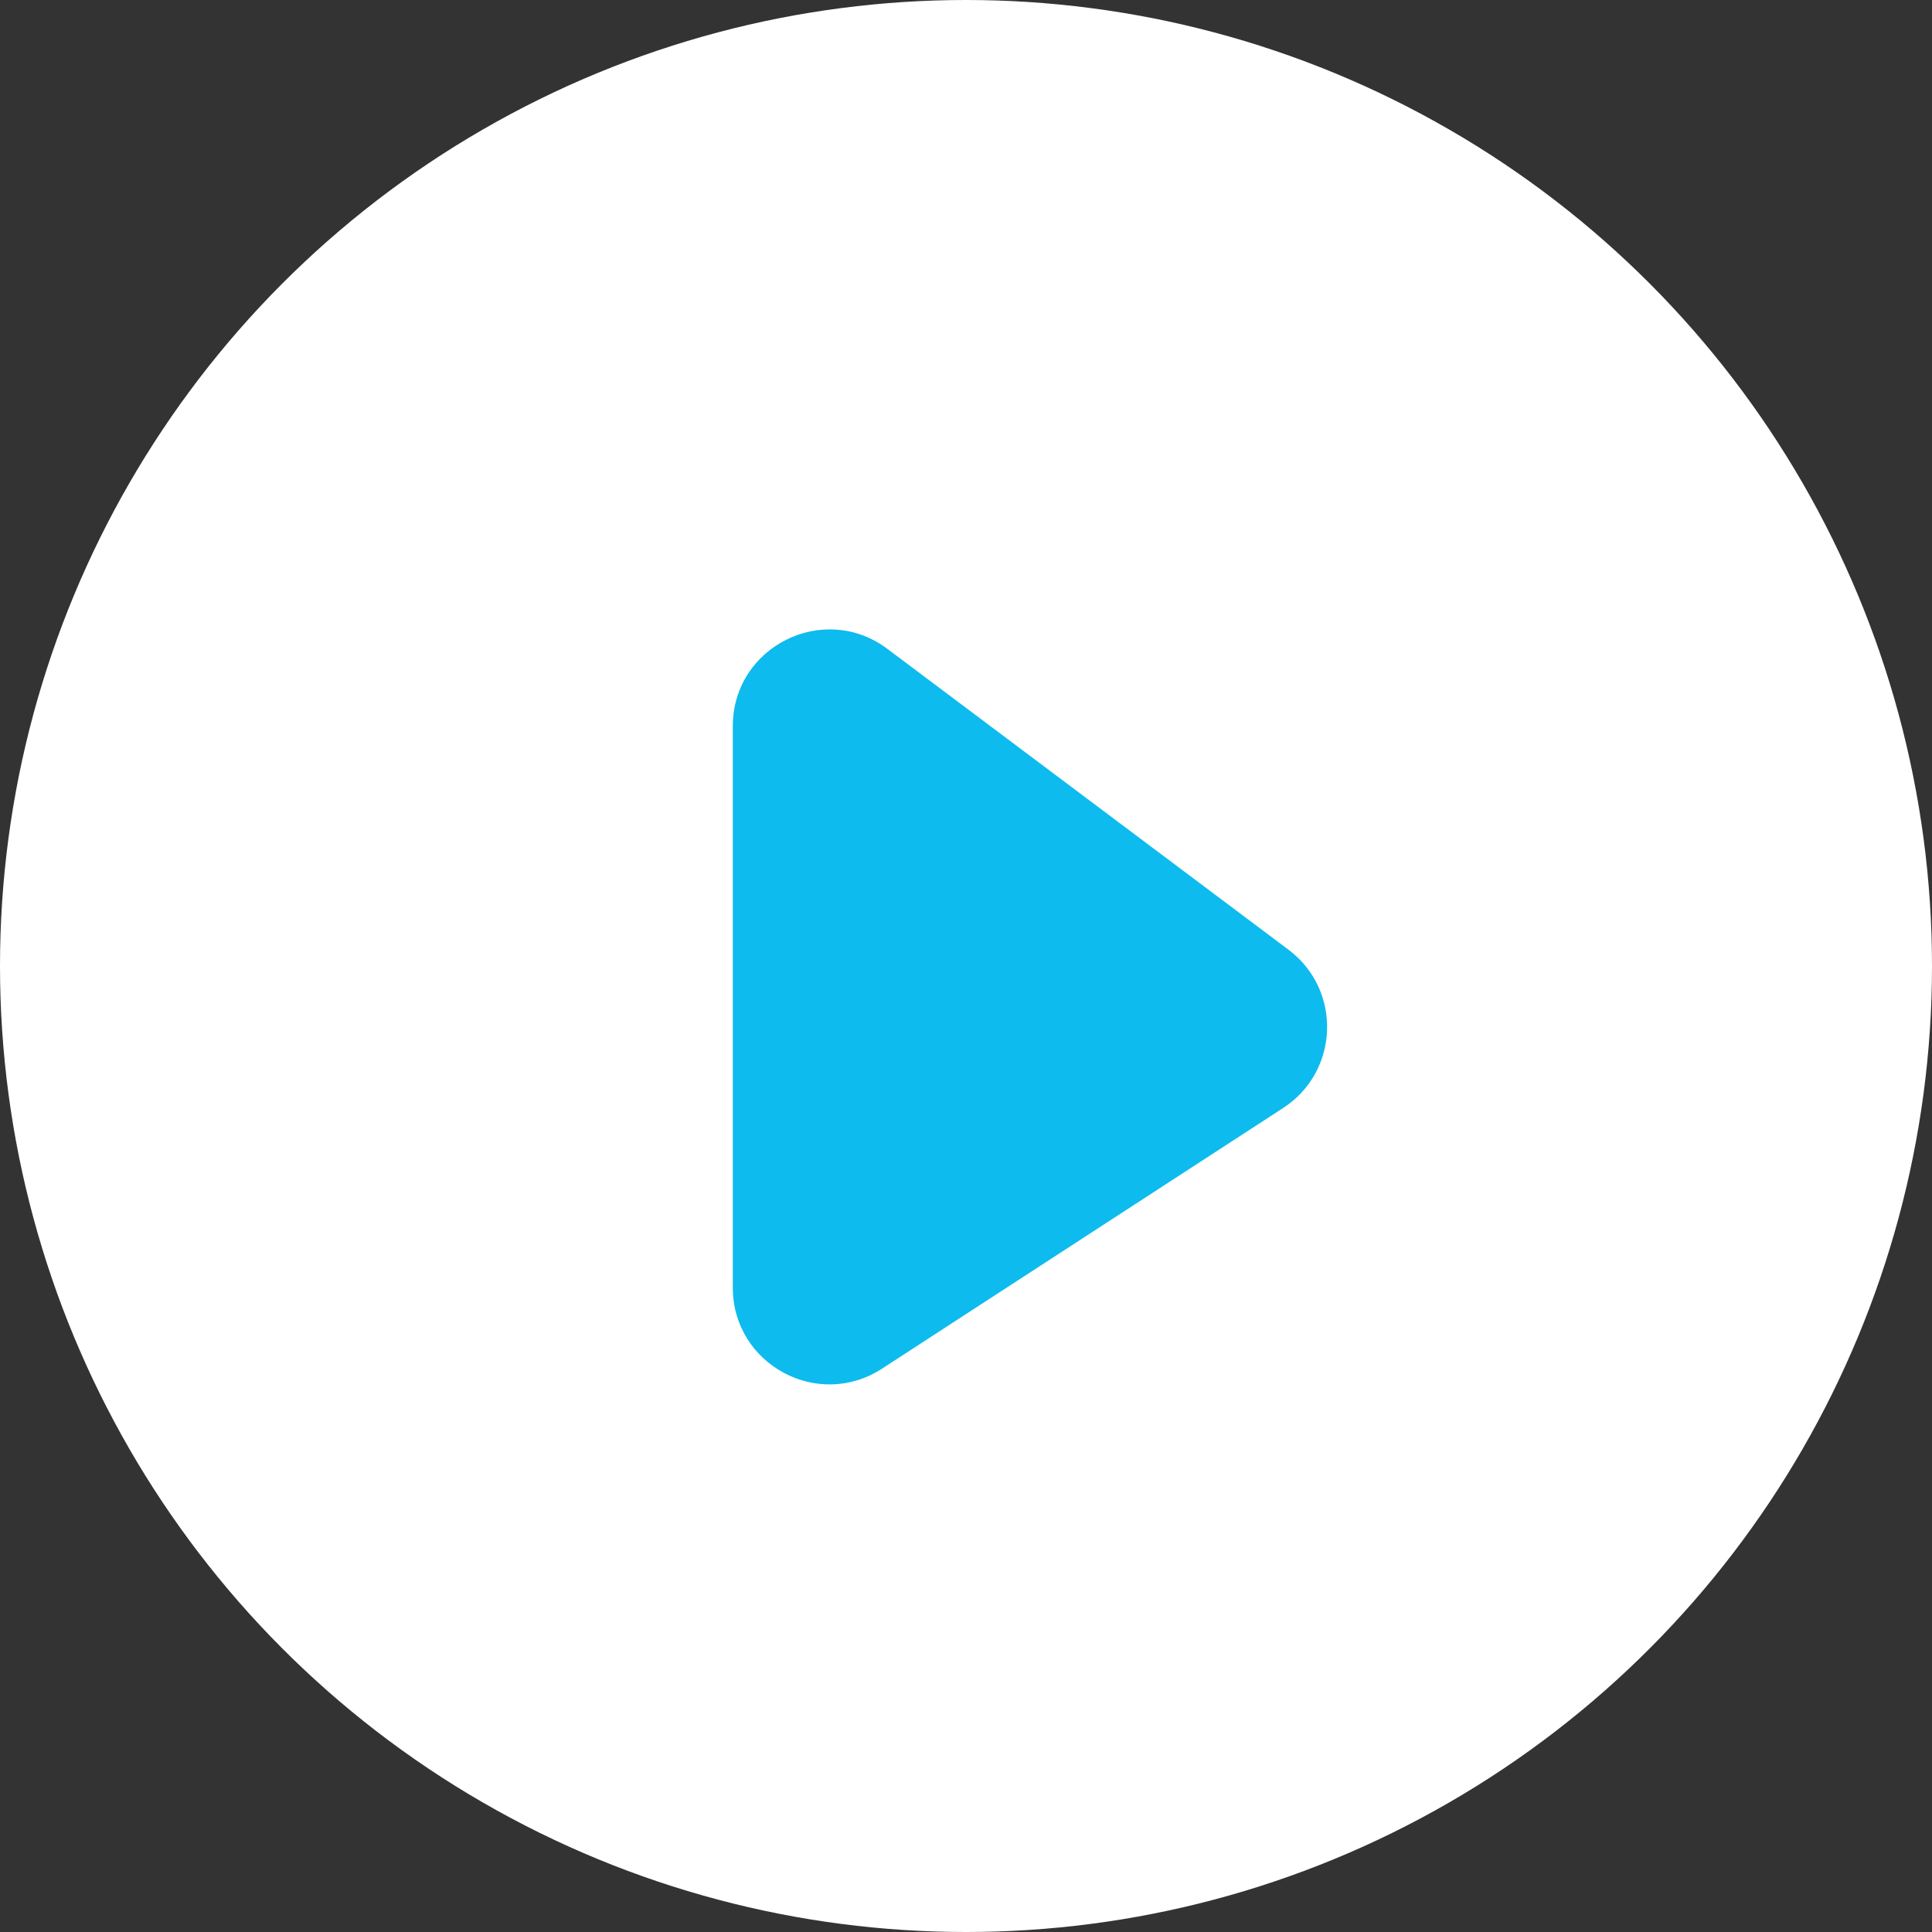
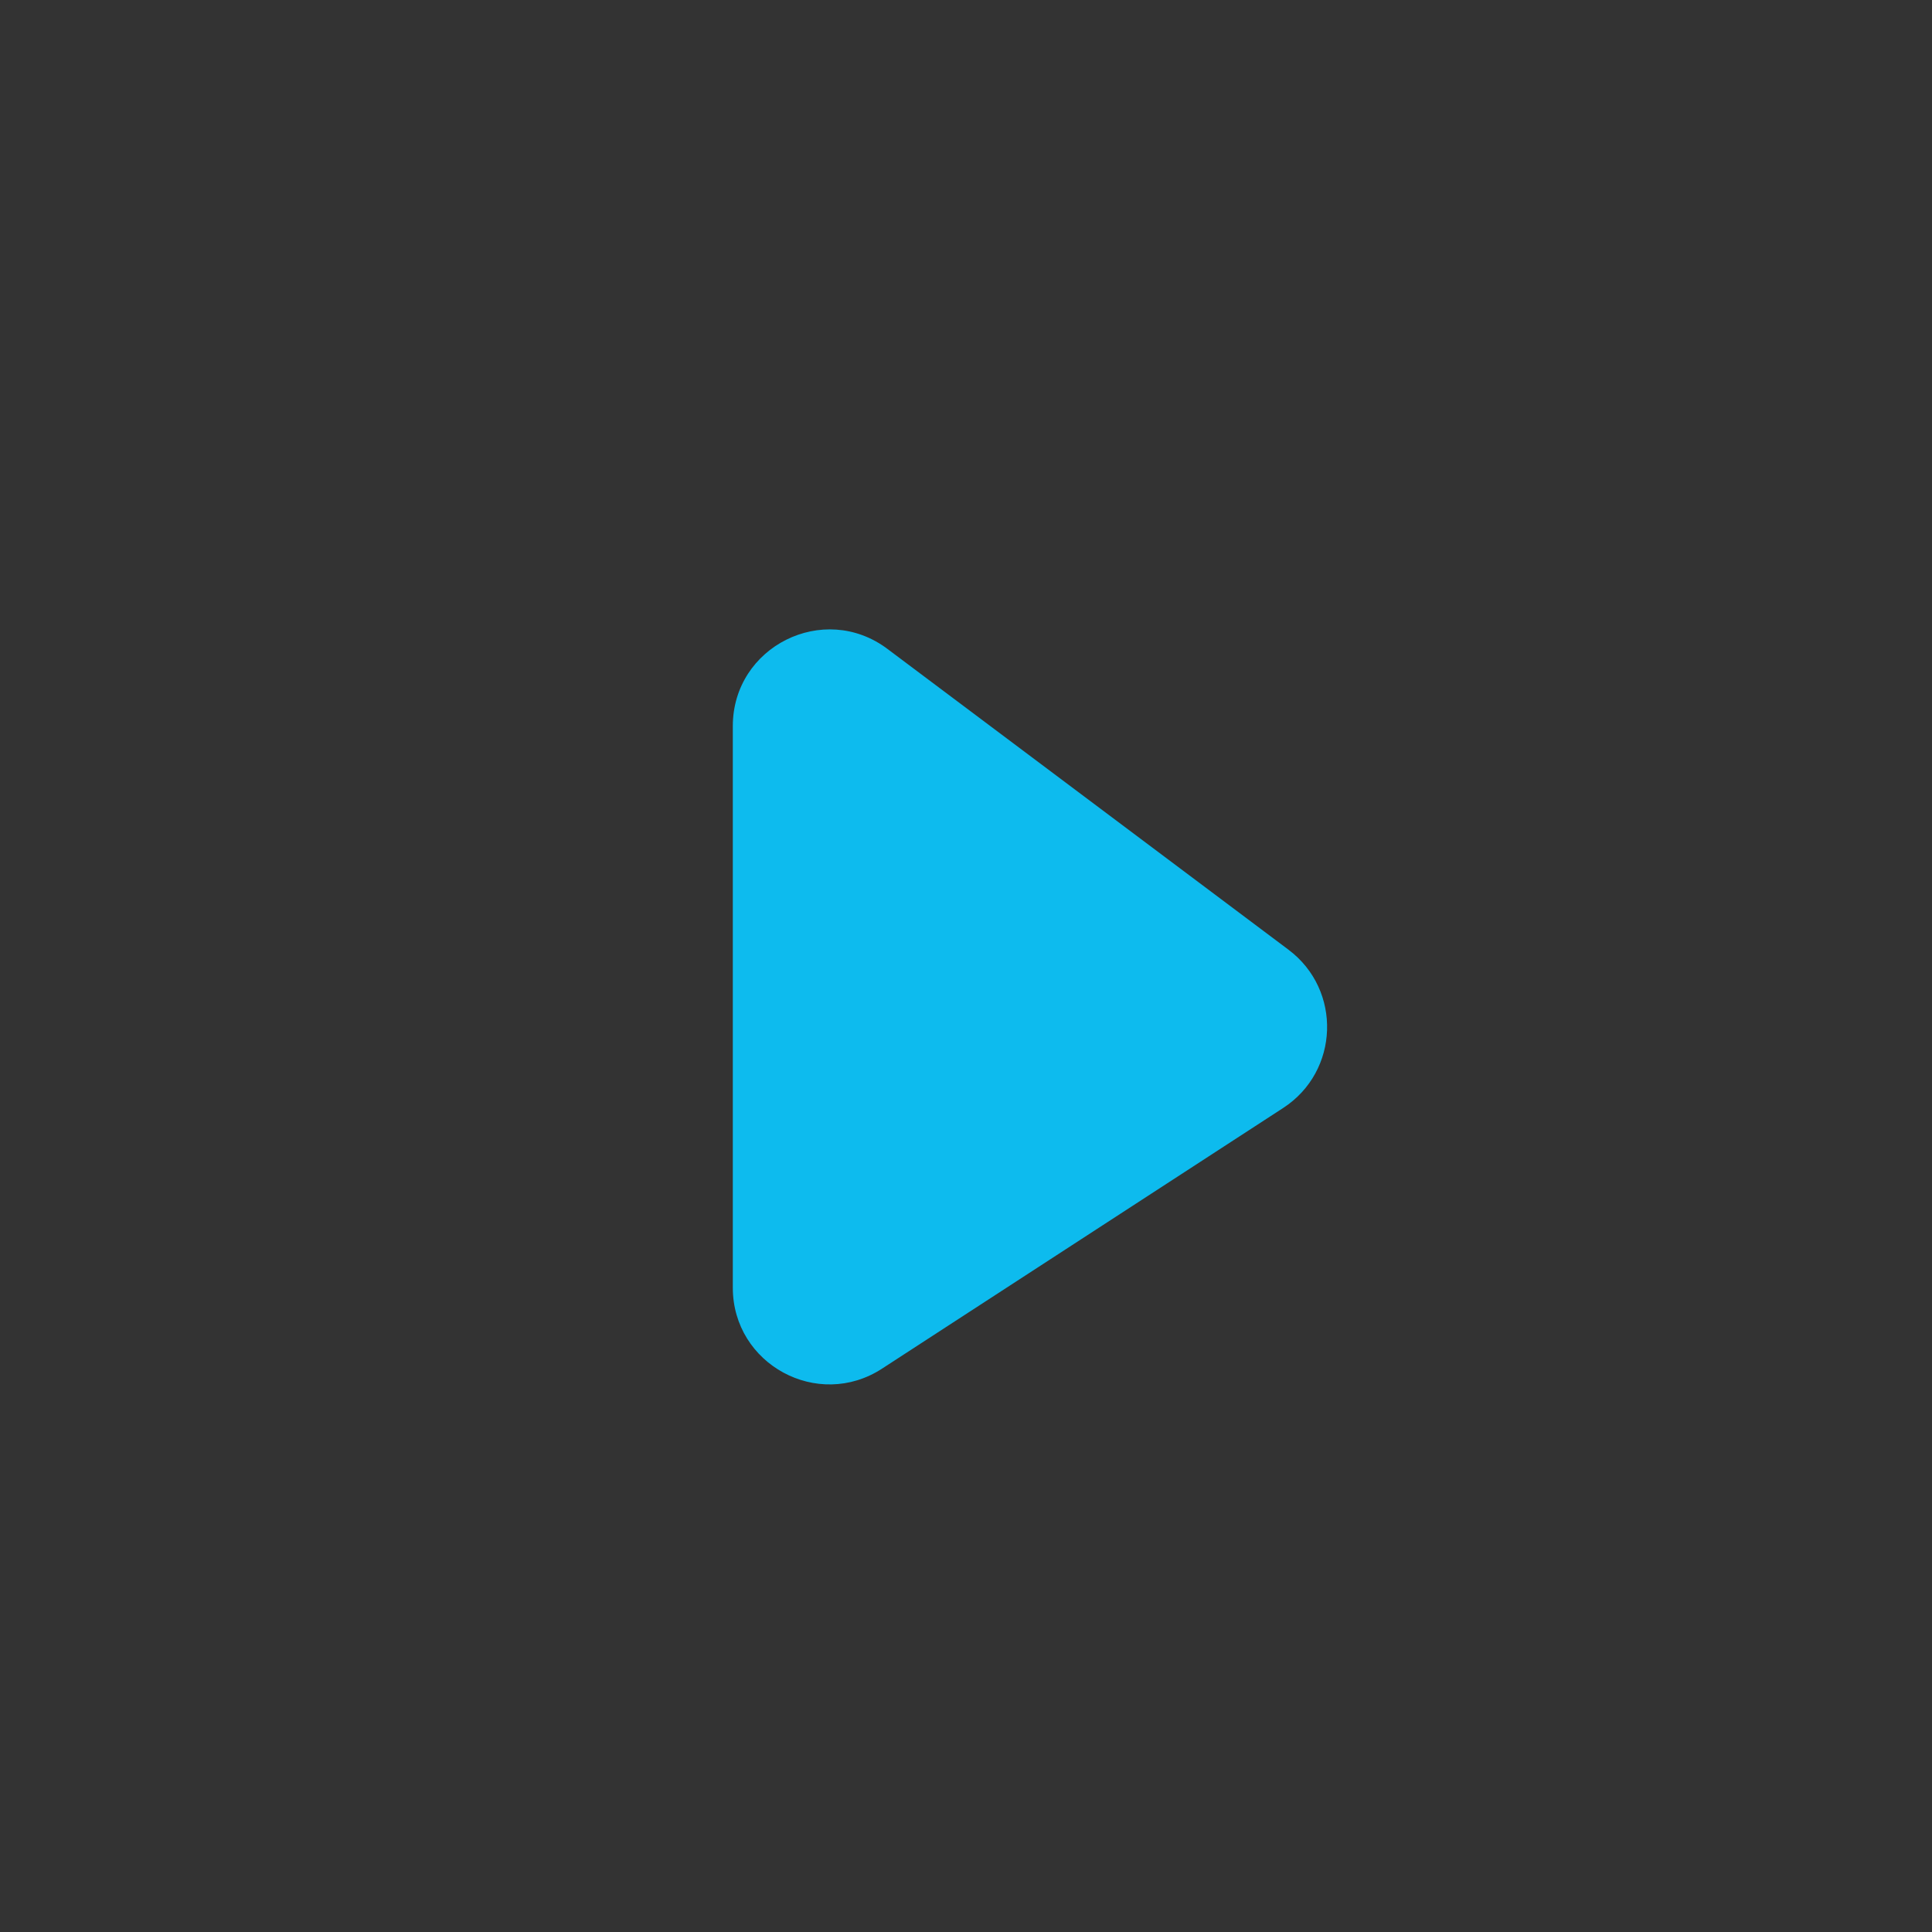
<svg xmlns="http://www.w3.org/2000/svg" width="20" height="20" viewBox="0 0 20 20" fill="none">
  <rect x="0" y="0" width="20" height="20" fill="#333333" stroke="none" />
-   <circle cx="10" cy="10" r="10" fill="white" />
  <path d="M7.586 13.33V7.517C7.586 6.693 8.527 6.223 9.186 6.717L13.338 9.831C13.894 10.248 13.866 11.091 13.283 11.47L9.131 14.168C8.466 14.601 7.586 14.123 7.586 13.33Z" fill="#0DBBEE" />
</svg>